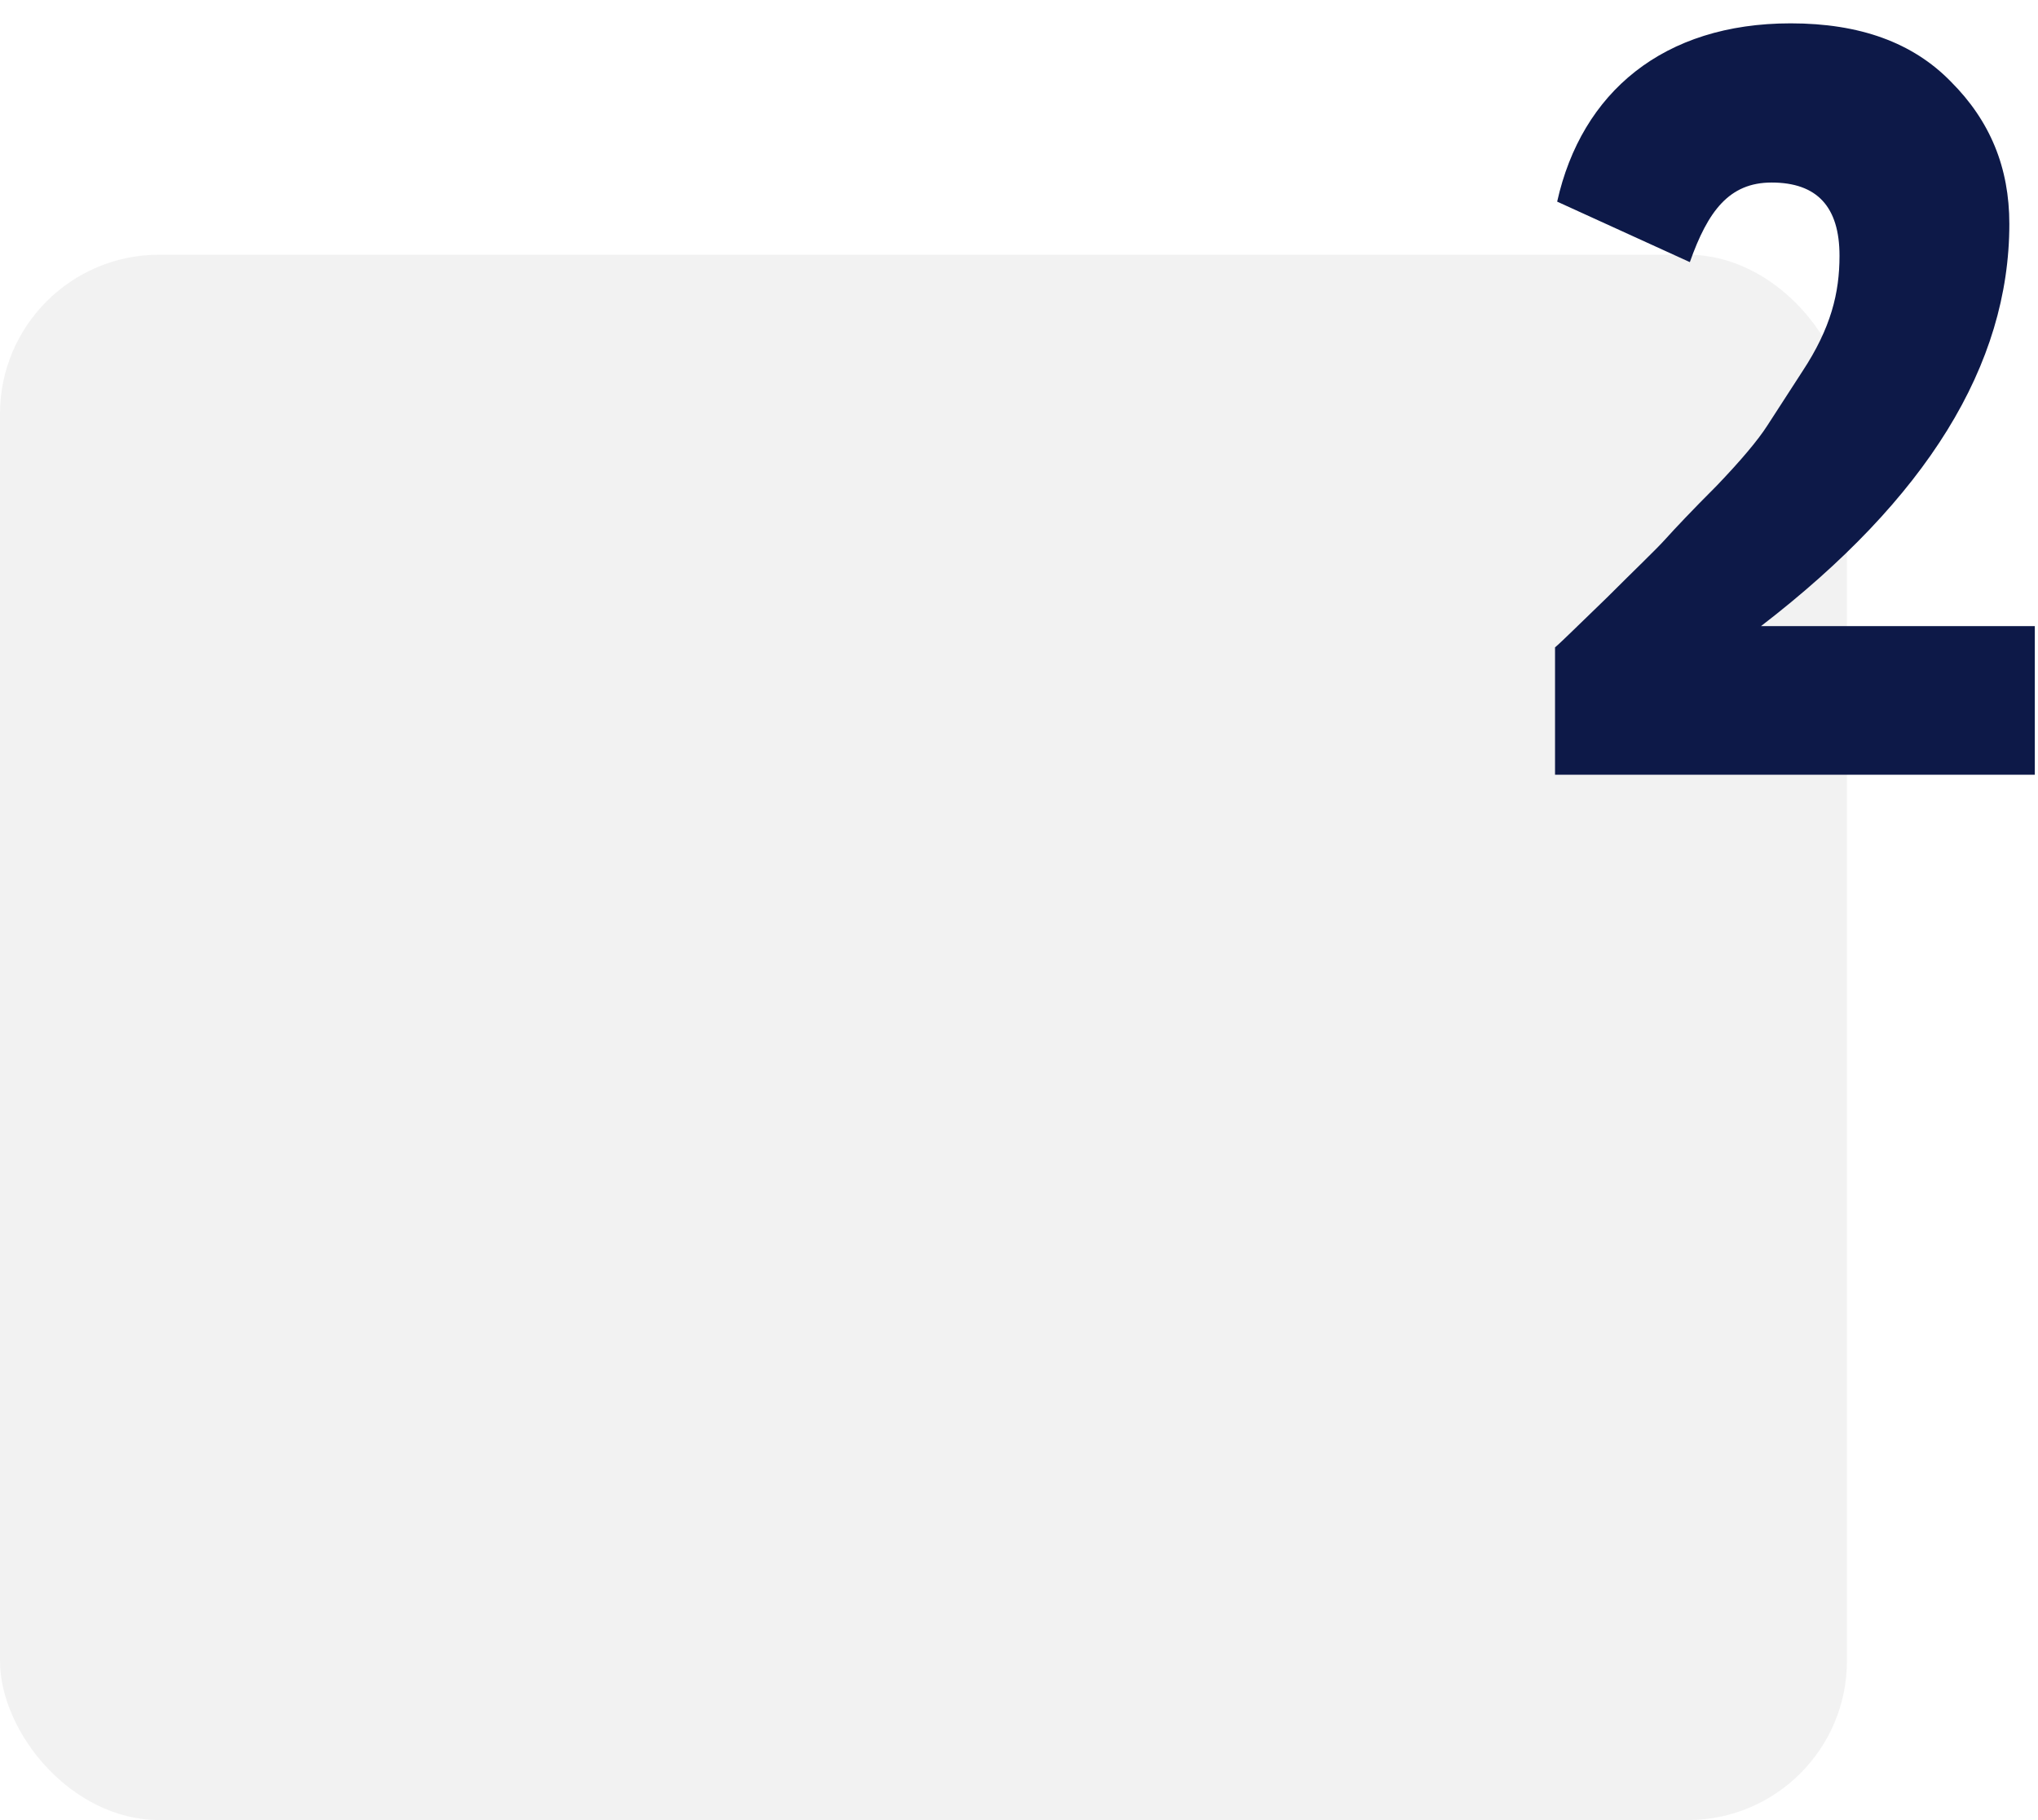
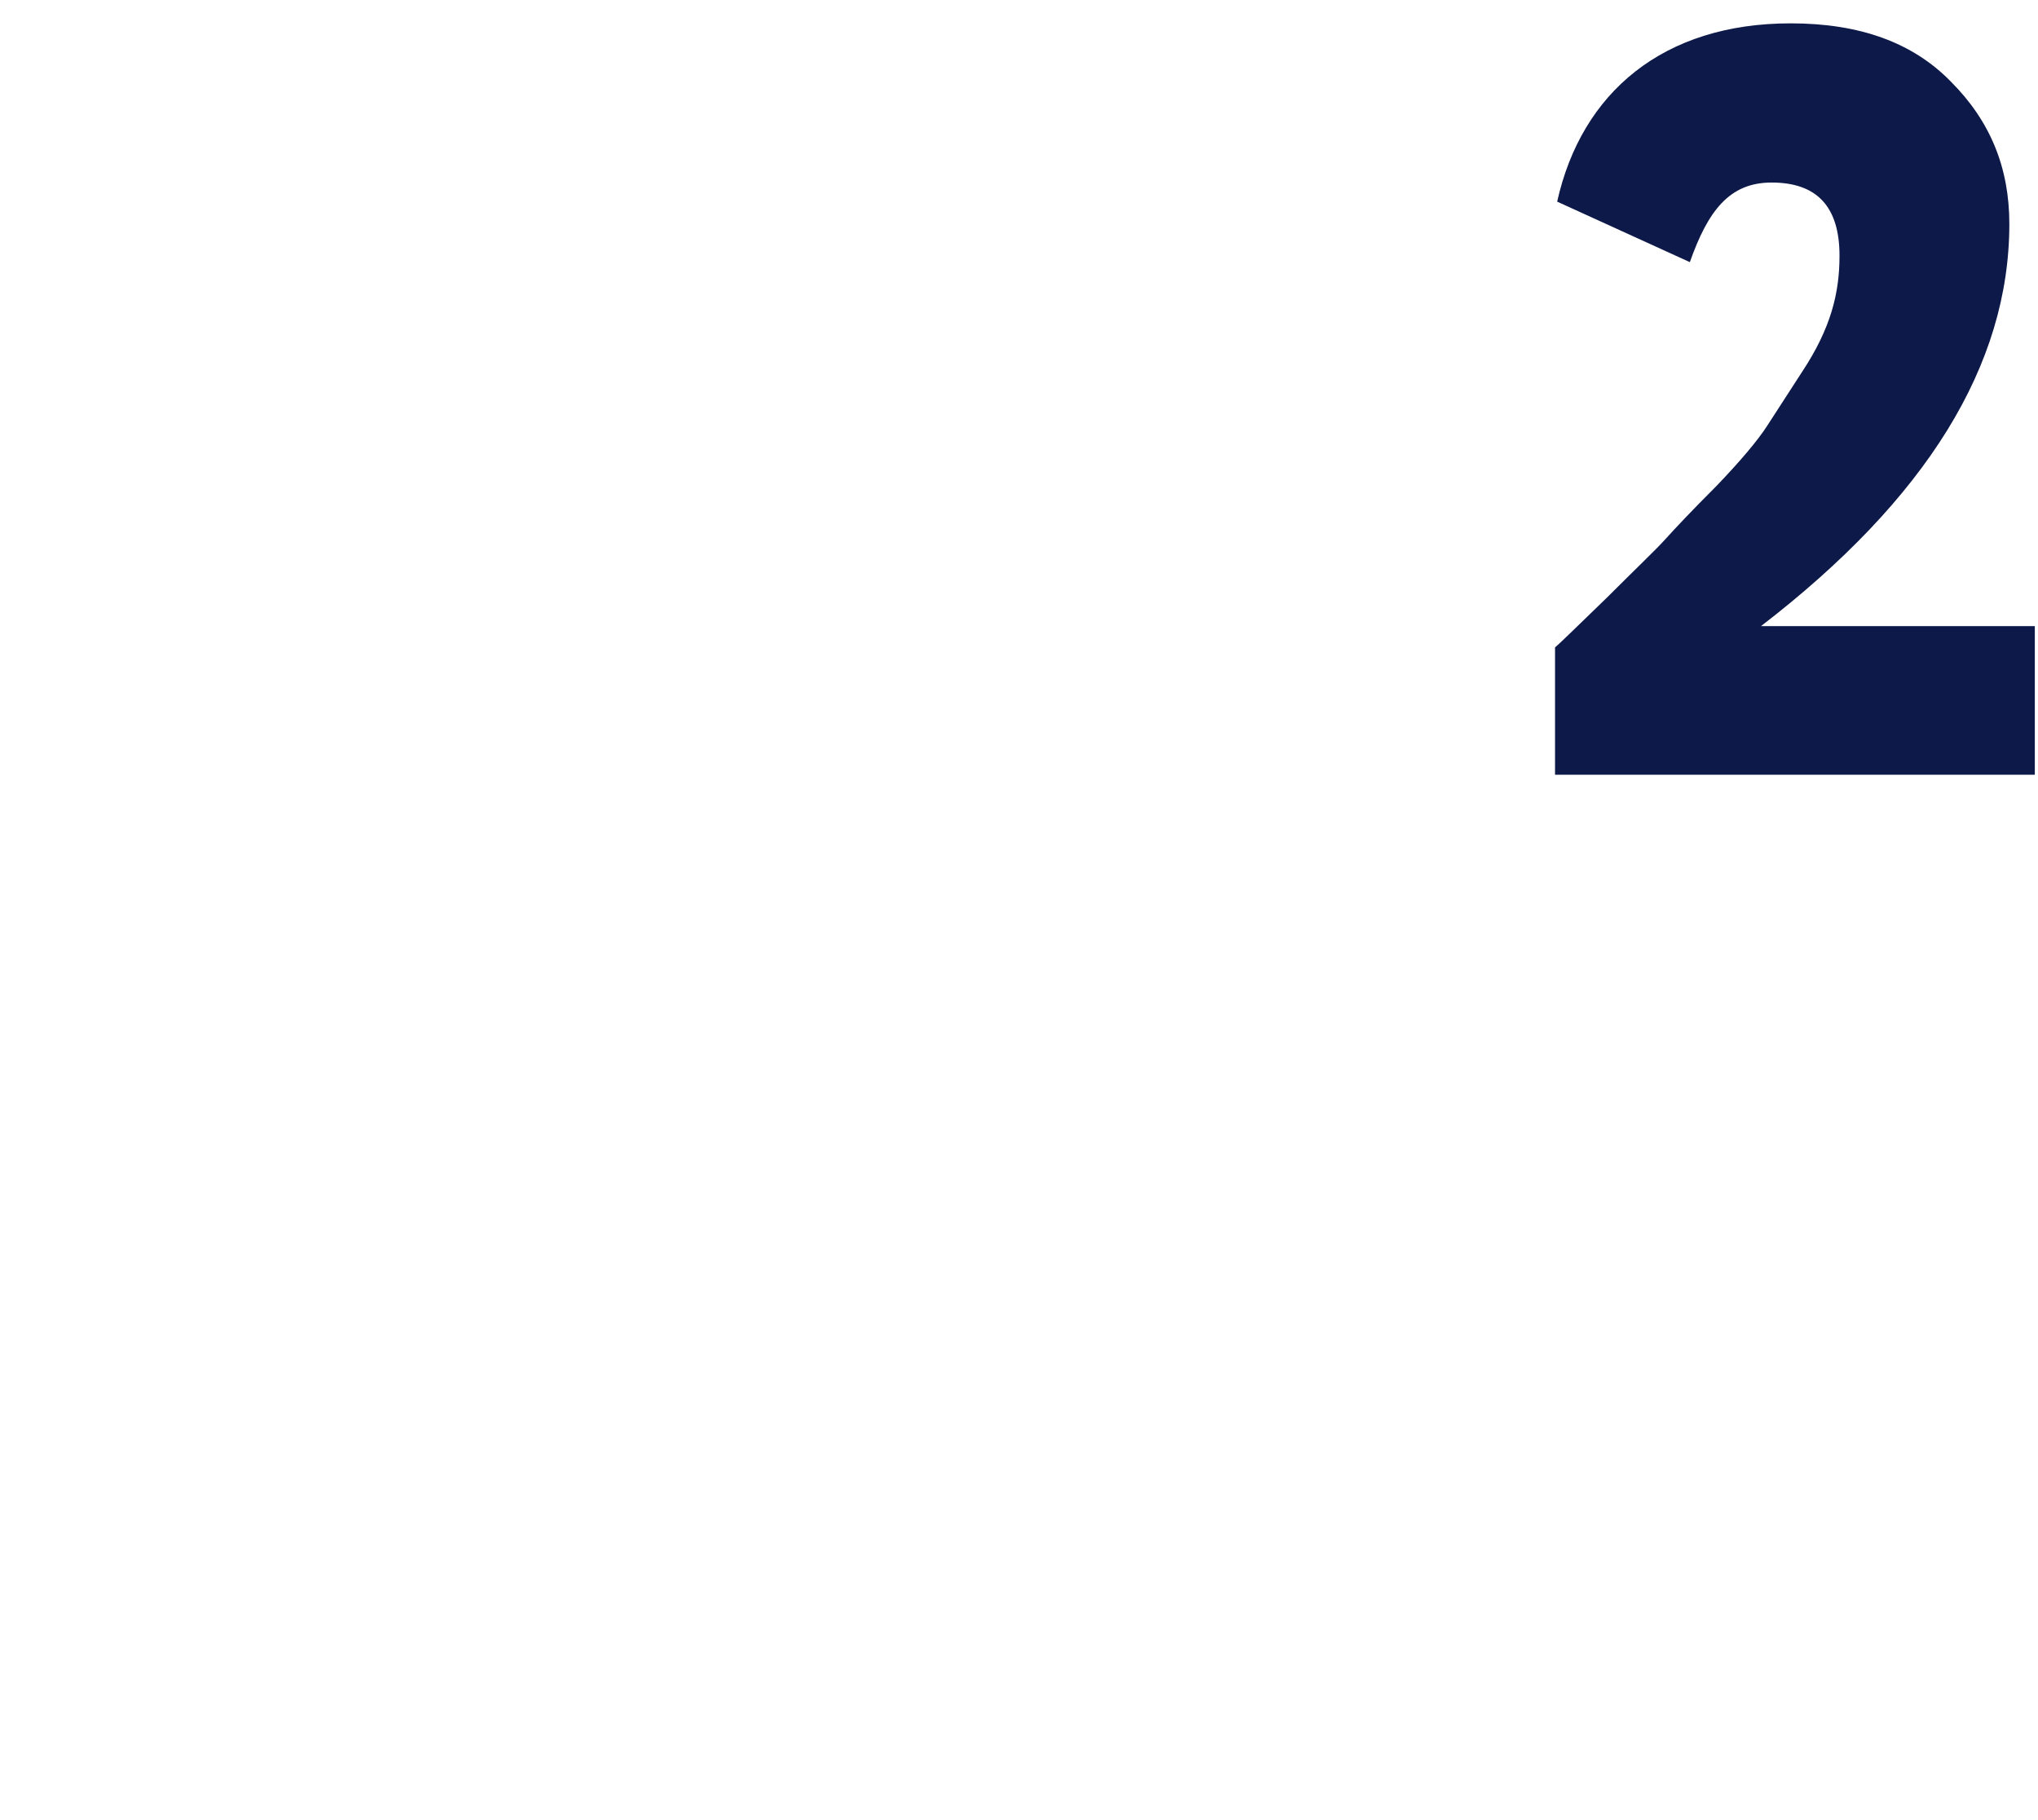
<svg xmlns="http://www.w3.org/2000/svg" width="384" height="343" viewBox="0 0 384 343" fill="none">
-   <rect y="48" width="348" height="295" rx="30" fill="#E6E6E6" fill-opacity="0.5" />
  <path d="M383.4 146H293V122C294.2 121 297.4 117.8 302.8 112.6C308.2 107.2 312 103.6 313.8 101.6C315.6 99.6 318.8 96.2 323.4 91.6C328 86.8 331.2 83 333 80.2L339.6 70C345 61.8 346.6 55.2 346.6 48.2C346.6 39 342.4 34.4 333.8 34.4C325.8 34.4 321.8 39.8 318.4 49.4L293.4 38C298 17.4 313.4 4.4 337.4 4.4C350.4 4.4 360.4 8 367.6 15.4C375 22.8 378.6 31.6 378.6 42.2C378.6 68.8 363 94 331.8 118H383.4V146Z" fill="#0D1948" />
</svg>